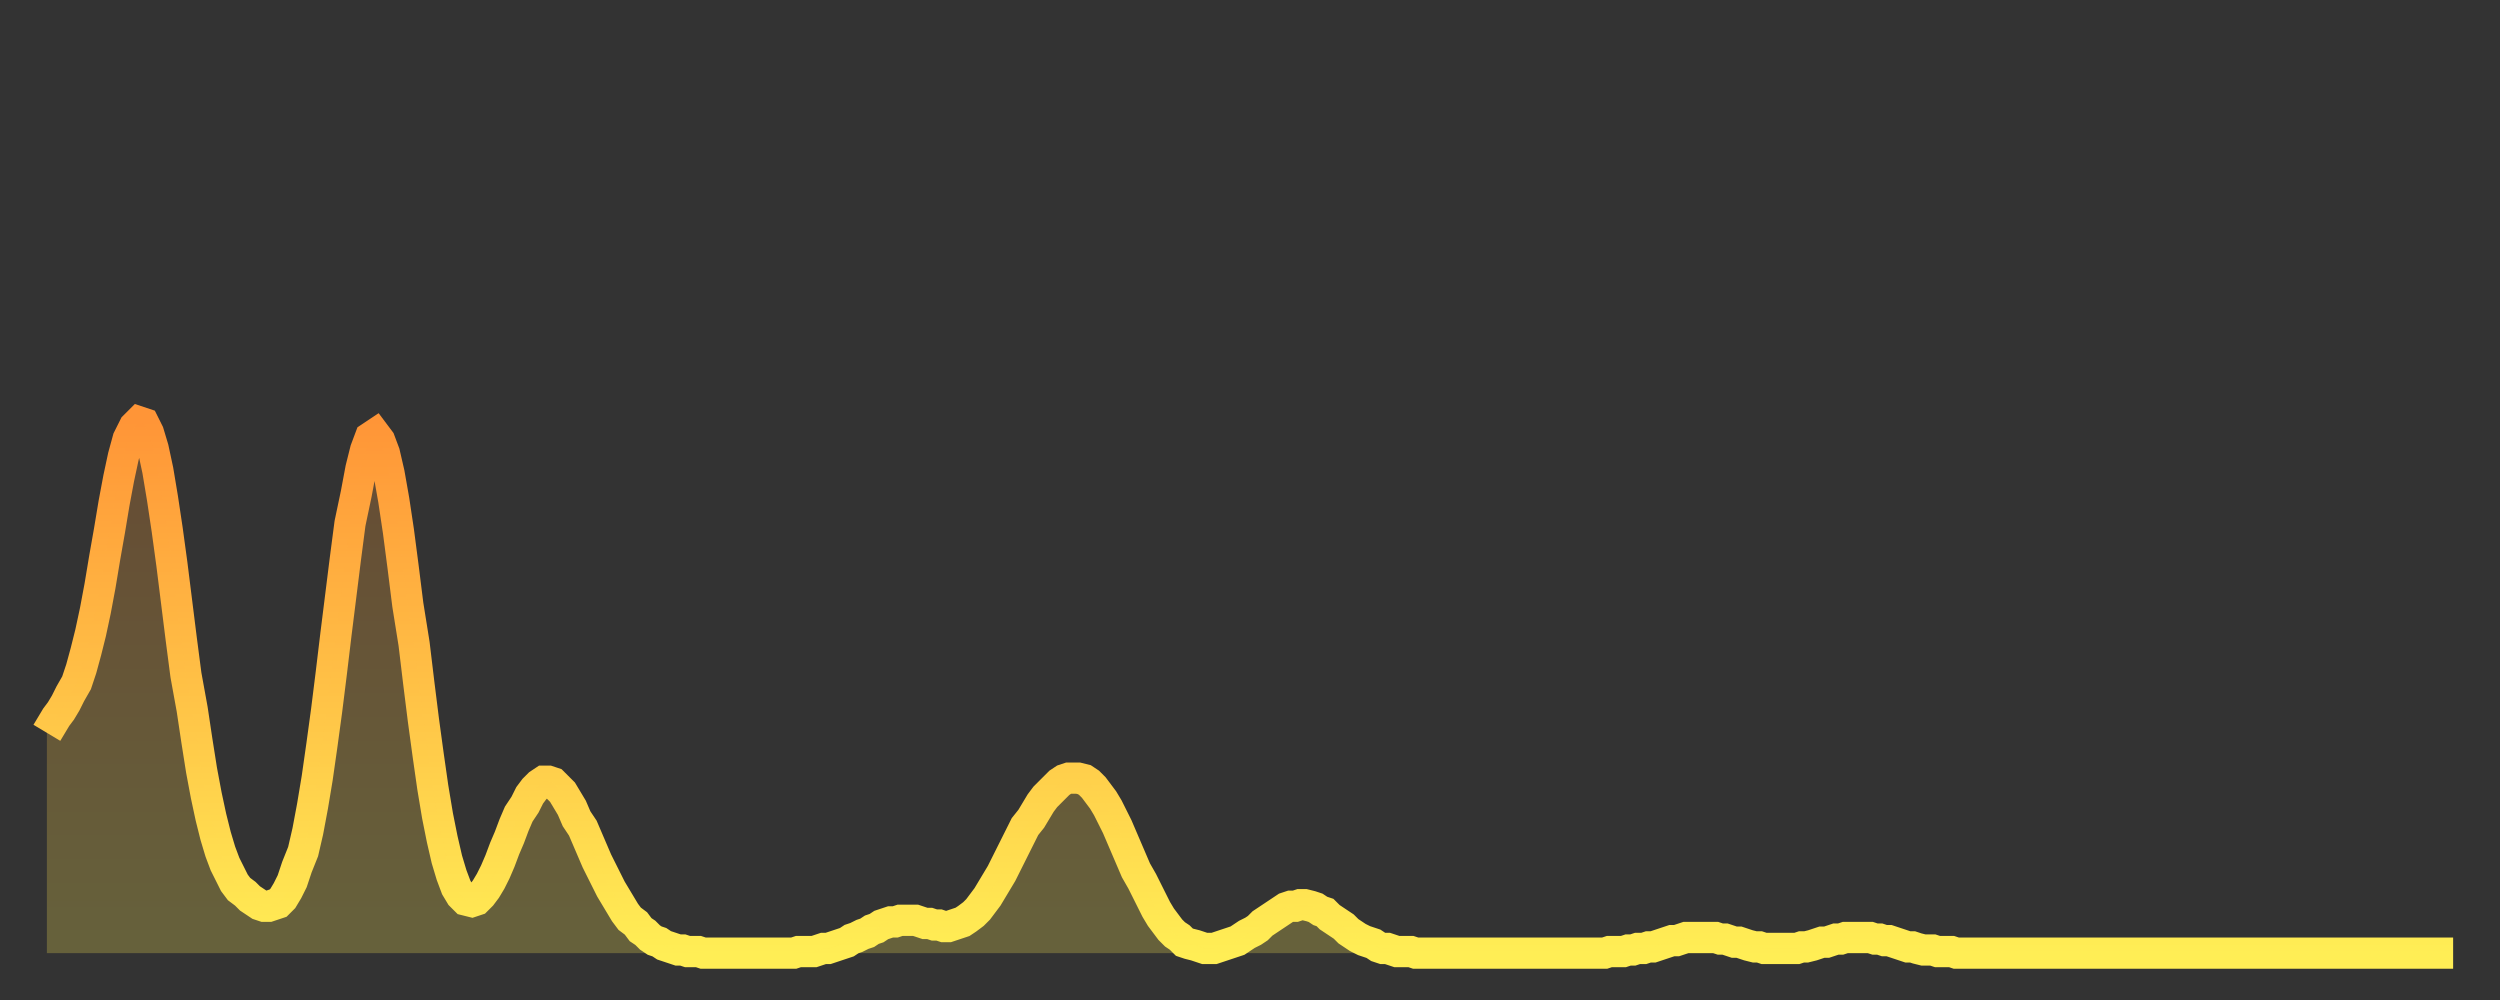
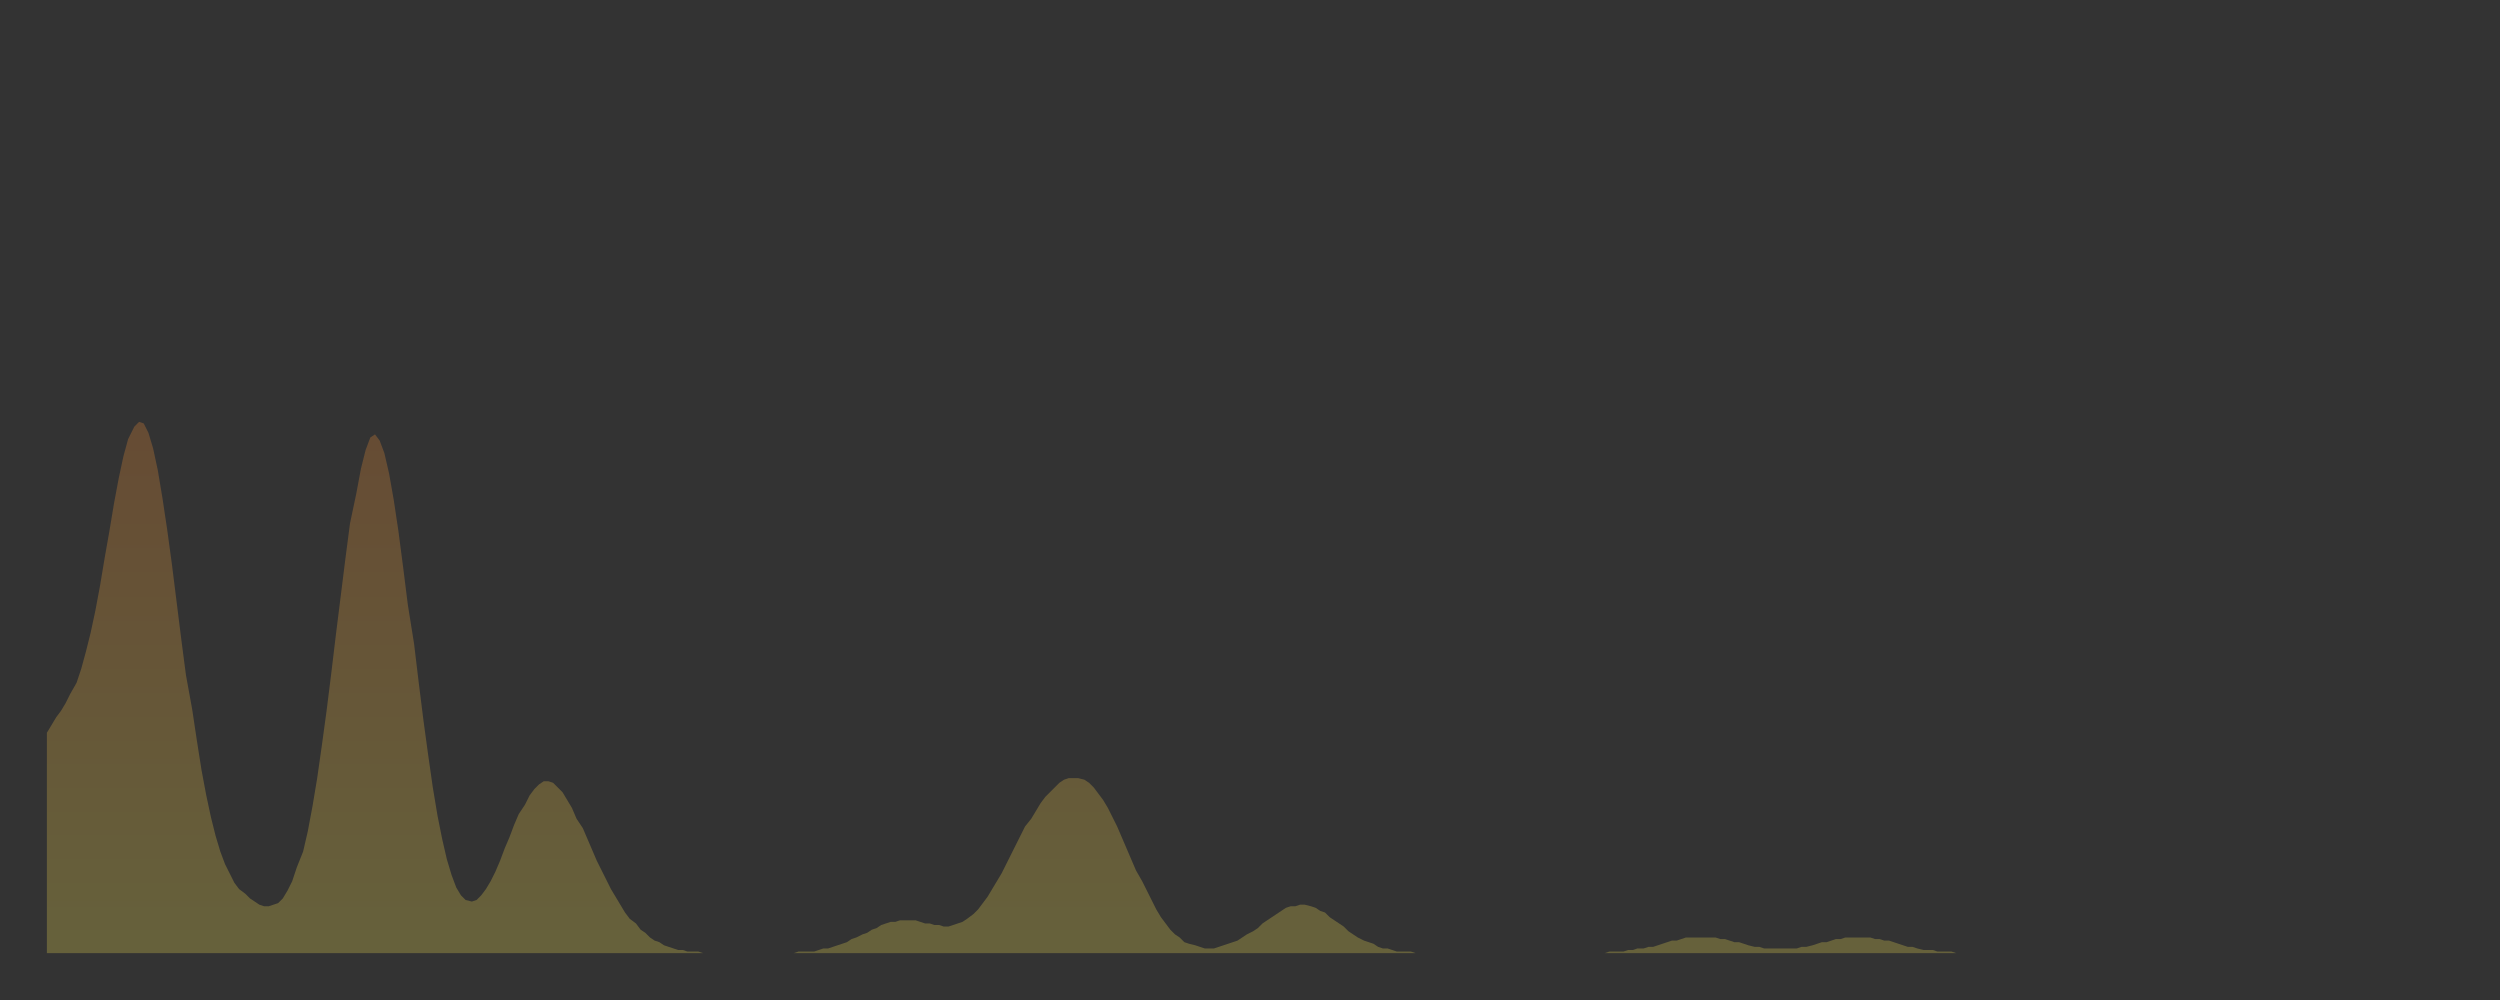
<svg xmlns="http://www.w3.org/2000/svg" baseProfile="full" height="64" version="1.1" width="160">
  <rect width="100%" height="100%" fill="#333333" stroke="none" />
  <defs>
    <linearGradient id="id44896" x1="0" x2="0" y1="0" y2="1">
      <stop offset="0%" stop-color="#ff9537" />
      <stop offset="50%" stop-color="#ffc146" />
      <stop offset="100%" stop-color="#ffee55" />
    </linearGradient>
  </defs>
  <g transform="translate(3,3)">
    <g>
-       <path d="M 0.0 43.9 0.3 43.4 0.6 42.9 0.9 42.5 1.2 42.0 1.5 41.4 1.9 40.7 2.2 39.8 2.5 38.7 2.8 37.5 3.1 36.1 3.4 34.5 3.7 32.7 4.0 31.0 4.3 29.2 4.6 27.6 4.9 26.2 5.2 25.1 5.6 24.3 5.9 24.0 6.2 24.1 6.5 24.7 6.8 25.7 7.1 27.1 7.4 28.9 7.7 30.9 8.0 33.1 8.3 35.5 8.6 37.9 8.9 40.2 9.3 42.4 9.6 44.4 9.9 46.3 10.2 47.9 10.5 49.3 10.8 50.5 11.1 51.5 11.4 52.3 11.7 52.9 12.0 53.5 12.3 53.9 12.7 54.2 13.0 54.5 13.3 54.7 13.6 54.9 13.9 55.0 14.2 55.0 14.5 54.9 14.8 54.8 15.1 54.5 15.4 54.0 15.7 53.4 16.0 52.5 16.4 51.5 16.7 50.2 17.0 48.6 17.3 46.8 17.6 44.7 17.9 42.5 18.2 40.1 18.5 37.6 18.8 35.2 19.1 32.8 19.4 30.5 19.8 28.6 20.1 27.0 20.4 25.8 20.7 25.0 21.0 24.8 21.3 25.2 21.6 26.0 21.9 27.3 22.2 29.0 22.5 31.0 22.8 33.3 23.1 35.7 23.5 38.2 23.8 40.7 24.1 43.1 24.4 45.3 24.7 47.4 25.0 49.2 25.3 50.7 25.6 52.0 25.9 53.0 26.2 53.8 26.5 54.3 26.8 54.6 27.2 54.7 27.5 54.6 27.8 54.3 28.1 53.9 28.4 53.4 28.7 52.8 29.0 52.1 29.3 51.3 29.6 50.6 29.9 49.8 30.2 49.1 30.6 48.5 30.9 47.9 31.2 47.5 31.5 47.2 31.8 47.0 32.1 47.0 32.4 47.1 32.7 47.4 33.0 47.7 33.3 48.2 33.6 48.7 33.9 49.4 34.3 50.0 34.6 50.7 34.9 51.4 35.2 52.1 35.5 52.7 35.8 53.3 36.1 53.9 36.4 54.4 36.7 54.9 37.0 55.4 37.3 55.8 37.7 56.1 38.0 56.5 38.3 56.7 38.6 57.0 38.9 57.2 39.2 57.3 39.5 57.5 39.8 57.6 40.1 57.7 40.4 57.8 40.7 57.8 41.0 57.9 41.4 57.9 41.7 57.9 42.0 58.0 42.3 58.0 42.6 58.0 42.9 58.0 43.2 58.0 43.5 58.0 43.8 58.0 44.1 58.0 44.4 58.0 44.7 58.0 45.1 58.0 45.4 58.0 45.7 58.0 46.0 58.0 46.3 58.0 46.6 58.0 46.9 58.0 47.2 58.0 47.5 58.0 47.8 58.0 48.1 57.9 48.5 57.9 48.8 57.9 49.1 57.9 49.4 57.8 49.7 57.7 50.0 57.7 50.3 57.6 50.6 57.5 50.9 57.4 51.2 57.3 51.5 57.1 51.8 57.0 52.2 56.8 52.5 56.7 52.8 56.5 53.1 56.4 53.4 56.2 53.7 56.1 54.0 56.0 54.3 56.0 54.6 55.9 54.9 55.9 55.2 55.9 55.6 55.9 55.9 56.0 56.2 56.1 56.5 56.1 56.8 56.2 57.1 56.2 57.4 56.3 57.7 56.3 58.0 56.2 58.3 56.1 58.6 56.0 58.9 55.8 59.3 55.5 59.6 55.2 59.9 54.8 60.2 54.4 60.5 53.9 60.8 53.4 61.1 52.9 61.4 52.3 61.7 51.7 62.0 51.1 62.3 50.5 62.6 49.9 63.0 49.4 63.3 48.9 63.6 48.4 63.9 48.0 64.2 47.7 64.5 47.4 64.8 47.1 65.1 46.9 65.4 46.8 65.7 46.8 66.0 46.8 66.4 46.9 66.7 47.1 67.0 47.4 67.3 47.8 67.6 48.2 67.9 48.7 68.2 49.3 68.5 49.9 68.8 50.6 69.1 51.3 69.4 52.0 69.7 52.7 70.1 53.4 70.4 54.0 70.7 54.6 71.0 55.2 71.3 55.7 71.6 56.1 71.9 56.5 72.2 56.8 72.5 57.0 72.8 57.3 73.1 57.4 73.5 57.5 73.8 57.6 74.1 57.7 74.4 57.7 74.7 57.7 75.0 57.6 75.3 57.5 75.6 57.4 75.9 57.3 76.2 57.2 76.5 57.0 76.8 56.8 77.2 56.6 77.5 56.4 77.8 56.1 78.1 55.9 78.4 55.7 78.7 55.5 79.0 55.3 79.3 55.1 79.6 55.0 79.9 55.0 80.2 54.9 80.5 54.9 80.9 55.0 81.2 55.1 81.5 55.3 81.8 55.4 82.1 55.7 82.4 55.9 82.7 56.1 83.0 56.3 83.3 56.6 83.6 56.8 83.9 57.0 84.3 57.2 84.6 57.3 84.9 57.4 85.2 57.6 85.5 57.7 85.8 57.7 86.1 57.8 86.4 57.9 86.7 57.9 87.0 57.9 87.3 57.9 87.6 58.0 88.0 58.0 88.3 58.0 88.6 58.0 88.9 58.0 89.2 58.0 89.5 58.0 89.8 58.0 90.1 58.0 90.4 58.0 90.7 58.0 91.0 58.0 91.4 58.0 91.7 58.0 92.0 58.0 92.3 58.0 92.6 58.0 92.9 58.0 93.2 58.0 93.5 58.0 93.8 58.0 94.1 58.0 94.4 58.0 94.7 58.0 95.1 58.0 95.4 58.0 95.7 58.0 96.0 58.0 96.3 58.0 96.6 58.0 96.9 58.0 97.2 58.0 97.5 58.0 97.8 58.0 98.1 58.0 98.4 58.0 98.8 58.0 99.1 58.0 99.4 58.0 99.7 58.0 100.0 57.9 100.3 57.9 100.6 57.9 100.9 57.9 101.2 57.8 101.5 57.8 101.8 57.7 102.2 57.7 102.5 57.6 102.8 57.6 103.1 57.5 103.4 57.4 103.7 57.3 104.0 57.2 104.3 57.2 104.6 57.1 104.9 57.0 105.2 57.0 105.5 57.0 105.9 57.0 106.2 57.0 106.5 57.0 106.8 57.0 107.1 57.1 107.4 57.1 107.7 57.2 108.0 57.3 108.3 57.3 108.6 57.4 108.9 57.5 109.3 57.6 109.6 57.6 109.9 57.7 110.2 57.7 110.5 57.7 110.8 57.7 111.1 57.7 111.4 57.7 111.7 57.7 112.0 57.7 112.3 57.6 112.6 57.6 113.0 57.5 113.3 57.4 113.6 57.3 113.9 57.3 114.2 57.2 114.5 57.1 114.8 57.1 115.1 57.0 115.4 57.0 115.7 57.0 116.0 57.0 116.3 57.0 116.7 57.0 117.0 57.1 117.3 57.1 117.6 57.2 117.9 57.2 118.2 57.3 118.5 57.4 118.8 57.5 119.1 57.6 119.4 57.6 119.7 57.7 120.1 57.8 120.4 57.8 120.7 57.8 121.0 57.9 121.3 57.9 121.6 57.9 121.9 57.9 122.2 58.0 122.5 58.0 122.8 58.0 123.1 58.0 123.4 58.0 123.8 58.0 124.1 58.0 124.4 58.0 124.7 58.0 125.0 58.0 125.3 58.0 125.6 58.0 125.9 58.0 126.2 58.0 126.5 58.0 126.8 58.0 127.2 58.0 127.5 58.0 127.8 58.0 128.1 58.0 128.4 58.0 128.7 58.0 129.0 58.0 129.3 58.0 129.6 58.0 129.9 58.0 130.2 58.0 130.5 58.0 130.9 58.0 131.2 58.0 131.5 58.0 131.8 58.0 132.1 58.0 132.4 58.0 132.7 58.0 133.0 58.0 133.3 58.0 133.6 58.0 133.9 58.0 134.2 58.0 134.6 58.0 134.9 58.0 135.2 58.0 135.5 58.0 135.8 58.0 136.1 58.0 136.4 58.0 136.7 58.0 137.0 58.0 137.3 58.0 137.6 58.0 138.0 58.0 138.3 58.0 138.6 58.0 138.9 58.0 139.2 58.0 139.5 58.0 139.8 58.0 140.1 58.0 140.4 58.0 140.7 58.0 141.0 58.0 141.3 58.0 141.7 58.0 142.0 58.0 142.3 58.0 142.6 58.0 142.9 58.0 143.2 58.0 143.5 58.0 143.8 58.0 144.1 58.0 144.4 58.0 144.7 58.0 145.1 58.0 145.4 58.0 145.7 58.0 146.0 58.0 146.3 58.0 146.6 58.0 146.9 58.0 147.2 58.0 147.5 58.0 147.8 58.0 148.1 58.0 148.4 58.0 148.8 58.0 149.1 58.0 149.4 58.0 149.7 58.0 150.0 58.0 150.3 58.0 150.6 58.0 150.9 58.0 151.2 58.0 151.5 58.0 151.8 58.0 152.1 58.0 152.5 58.0 152.8 58.0 153.1 58.0 153.4 58.0 153.7 58.0 154.0 58.0" fill="none" id="graph-curve" opacity="1" stroke="url(#id44896)" stroke-width="2" />
      <path d="M 0 58 L 0.0 43.9 0.3 43.4 0.6 42.9 0.9 42.5 1.2 42.0 1.5 41.4 1.9 40.7 2.2 39.8 2.5 38.7 2.8 37.5 3.1 36.1 3.4 34.5 3.7 32.7 4.0 31.0 4.3 29.2 4.6 27.6 4.9 26.2 5.2 25.1 5.6 24.3 5.9 24.0 6.2 24.1 6.5 24.7 6.8 25.7 7.1 27.1 7.4 28.9 7.7 30.9 8.0 33.1 8.3 35.5 8.6 37.9 8.9 40.2 9.3 42.4 9.6 44.4 9.9 46.3 10.2 47.9 10.5 49.3 10.8 50.5 11.1 51.5 11.4 52.3 11.7 52.9 12.0 53.5 12.3 53.9 12.7 54.2 13.0 54.5 13.3 54.7 13.6 54.9 13.9 55.0 14.2 55.0 14.5 54.9 14.8 54.8 15.1 54.5 15.4 54.0 15.7 53.4 16.0 52.5 16.4 51.5 16.7 50.2 17.0 48.6 17.3 46.8 17.6 44.7 17.9 42.5 18.2 40.1 18.5 37.6 18.8 35.2 19.1 32.8 19.4 30.5 19.8 28.6 20.1 27.0 20.4 25.8 20.7 25.0 21.0 24.8 21.3 25.2 21.6 26.0 21.9 27.3 22.2 29.0 22.5 31.0 22.8 33.3 23.1 35.7 23.5 38.2 23.8 40.7 24.1 43.1 24.4 45.3 24.7 47.4 25.0 49.2 25.3 50.7 25.6 52.0 25.9 53.0 26.2 53.8 26.5 54.3 26.8 54.6 27.2 54.7 27.5 54.6 27.8 54.3 28.1 53.9 28.4 53.4 28.7 52.8 29.0 52.1 29.3 51.3 29.6 50.6 29.9 49.8 30.2 49.1 30.6 48.5 30.9 47.9 31.2 47.5 31.5 47.2 31.8 47.0 32.1 47.0 32.4 47.1 32.7 47.4 33.0 47.7 33.3 48.2 33.6 48.7 33.9 49.4 34.3 50.0 34.6 50.7 34.9 51.4 35.2 52.1 35.5 52.7 35.8 53.3 36.1 53.9 36.4 54.4 36.7 54.9 37.0 55.4 37.3 55.8 37.7 56.1 38.0 56.5 38.3 56.7 38.6 57.0 38.9 57.2 39.2 57.3 39.5 57.5 39.8 57.6 40.1 57.7 40.4 57.8 40.7 57.8 41.0 57.9 41.4 57.9 41.7 57.9 42.0 58.0 42.3 58.0 42.6 58.0 42.9 58.0 43.2 58.0 43.5 58.0 43.8 58.0 44.1 58.0 44.4 58.0 44.7 58.0 45.1 58.0 45.4 58.0 45.7 58.0 46.0 58.0 46.3 58.0 46.6 58.0 46.9 58.0 47.2 58.0 47.5 58.0 47.8 58.0 48.1 57.9 48.5 57.9 48.8 57.9 49.1 57.9 49.4 57.8 49.7 57.7 50.0 57.7 50.3 57.6 50.6 57.5 50.9 57.4 51.2 57.3 51.5 57.1 51.8 57.0 52.2 56.8 52.5 56.7 52.8 56.5 53.1 56.4 53.4 56.2 53.7 56.1 54.0 56.0 54.3 56.0 54.6 55.9 54.9 55.9 55.2 55.9 55.6 55.9 55.9 56.0 56.2 56.1 56.5 56.1 56.8 56.2 57.1 56.2 57.4 56.3 57.7 56.3 58.0 56.2 58.3 56.1 58.6 56.0 58.9 55.8 59.3 55.5 59.6 55.2 59.9 54.8 60.2 54.4 60.5 53.9 60.8 53.4 61.1 52.9 61.4 52.3 61.7 51.7 62.0 51.1 62.3 50.5 62.6 49.9 63.0 49.4 63.3 48.9 63.6 48.4 63.9 48.0 64.2 47.7 64.5 47.4 64.8 47.1 65.1 46.9 65.4 46.8 65.7 46.8 66.0 46.8 66.4 46.9 66.7 47.1 67.0 47.4 67.3 47.8 67.6 48.2 67.9 48.7 68.2 49.3 68.5 49.9 68.8 50.6 69.1 51.3 69.4 52.0 69.7 52.7 70.1 53.4 70.4 54.0 70.7 54.6 71.0 55.2 71.3 55.7 71.6 56.1 71.9 56.5 72.2 56.8 72.5 57.0 72.8 57.3 73.1 57.4 73.5 57.5 73.8 57.6 74.1 57.7 74.4 57.7 74.7 57.7 75.0 57.6 75.3 57.5 75.6 57.4 75.9 57.3 76.2 57.2 76.5 57.0 76.8 56.8 77.2 56.6 77.5 56.4 77.8 56.1 78.1 55.9 78.4 55.7 78.7 55.5 79.0 55.3 79.3 55.1 79.6 55.0 79.9 55.0 80.2 54.9 80.5 54.9 80.9 55.0 81.2 55.1 81.5 55.3 81.8 55.4 82.1 55.7 82.4 55.9 82.7 56.1 83.0 56.3 83.3 56.6 83.6 56.8 83.9 57.0 84.3 57.2 84.6 57.3 84.9 57.4 85.2 57.6 85.5 57.7 85.8 57.7 86.1 57.8 86.4 57.9 86.7 57.9 87.0 57.9 87.3 57.9 87.6 58.0 88.0 58.0 88.3 58.0 88.6 58.0 88.9 58.0 89.2 58.0 89.5 58.0 89.8 58.0 90.1 58.0 90.4 58.0 90.7 58.0 91.0 58.0 91.4 58.0 91.7 58.0 92.0 58.0 92.3 58.0 92.6 58.0 92.9 58.0 93.2 58.0 93.5 58.0 93.8 58.0 94.1 58.0 94.4 58.0 94.7 58.0 95.1 58.0 95.4 58.0 95.7 58.0 96.0 58.0 96.3 58.0 96.6 58.0 96.9 58.0 97.2 58.0 97.5 58.0 97.8 58.0 98.1 58.0 98.4 58.0 98.8 58.0 99.1 58.0 99.4 58.0 99.7 58.0 100.0 57.9 100.3 57.9 100.6 57.9 100.9 57.9 101.2 57.8 101.5 57.8 101.8 57.7 102.2 57.7 102.5 57.6 102.8 57.6 103.1 57.5 103.4 57.4 103.7 57.3 104.0 57.2 104.3 57.2 104.6 57.1 104.9 57.0 105.2 57.0 105.5 57.0 105.9 57.0 106.2 57.0 106.5 57.0 106.8 57.0 107.1 57.1 107.4 57.1 107.7 57.2 108.0 57.3 108.3 57.3 108.6 57.4 108.9 57.5 109.3 57.6 109.6 57.6 109.9 57.7 110.2 57.7 110.5 57.7 110.8 57.7 111.1 57.7 111.4 57.7 111.7 57.7 112.0 57.7 112.3 57.6 112.6 57.6 113.0 57.5 113.3 57.4 113.6 57.3 113.9 57.3 114.2 57.2 114.5 57.1 114.8 57.1 115.1 57.0 115.4 57.0 115.7 57.0 116.0 57.0 116.3 57.0 116.7 57.0 117.0 57.1 117.3 57.1 117.6 57.2 117.9 57.2 118.2 57.3 118.5 57.4 118.8 57.5 119.1 57.6 119.4 57.6 119.7 57.7 120.1 57.8 120.4 57.8 120.7 57.8 121.0 57.9 121.3 57.9 121.6 57.9 121.9 57.9 122.2 58.0 122.5 58.0 122.8 58.0 123.1 58.0 123.4 58.0 123.8 58.0 124.1 58.0 124.4 58.0 124.7 58.0 125.0 58.0 125.3 58.0 125.6 58.0 125.9 58.0 126.2 58.0 126.5 58.0 126.8 58.0 127.2 58.0 127.5 58.0 127.8 58.0 128.1 58.0 128.4 58.0 128.7 58.0 129.0 58.0 129.3 58.0 129.6 58.0 129.9 58.0 130.2 58.0 130.5 58.0 130.9 58.0 131.2 58.0 131.5 58.0 131.8 58.0 132.1 58.0 132.4 58.0 132.7 58.0 133.0 58.0 133.3 58.0 133.6 58.0 133.9 58.0 134.2 58.0 134.6 58.0 134.9 58.0 135.2 58.0 135.5 58.0 135.8 58.0 136.1 58.0 136.4 58.0 136.7 58.0 137.0 58.0 137.3 58.0 137.6 58.0 138.0 58.0 138.3 58.0 138.6 58.0 138.9 58.0 139.2 58.0 139.5 58.0 139.8 58.0 140.1 58.0 140.4 58.0 140.7 58.0 141.0 58.0 141.3 58.0 141.7 58.0 142.0 58.0 142.3 58.0 142.6 58.0 142.9 58.0 143.2 58.0 143.5 58.0 143.8 58.0 144.1 58.0 144.4 58.0 144.7 58.0 145.1 58.0 145.4 58.0 145.7 58.0 146.0 58.0 146.3 58.0 146.6 58.0 146.9 58.0 147.2 58.0 147.5 58.0 147.8 58.0 148.1 58.0 148.4 58.0 148.8 58.0 149.1 58.0 149.4 58.0 149.7 58.0 150.0 58.0 150.3 58.0 150.6 58.0 150.9 58.0 151.2 58.0 151.5 58.0 151.8 58.0 152.1 58.0 152.5 58.0 152.8 58.0 153.1 58.0 153.4 58.0 153.7 58.0 154.0 58.0 154 58" fill="url(#id44896)" fill-opacity=".25" id="graph-shadow" />
    </g>
  </g>
</svg>